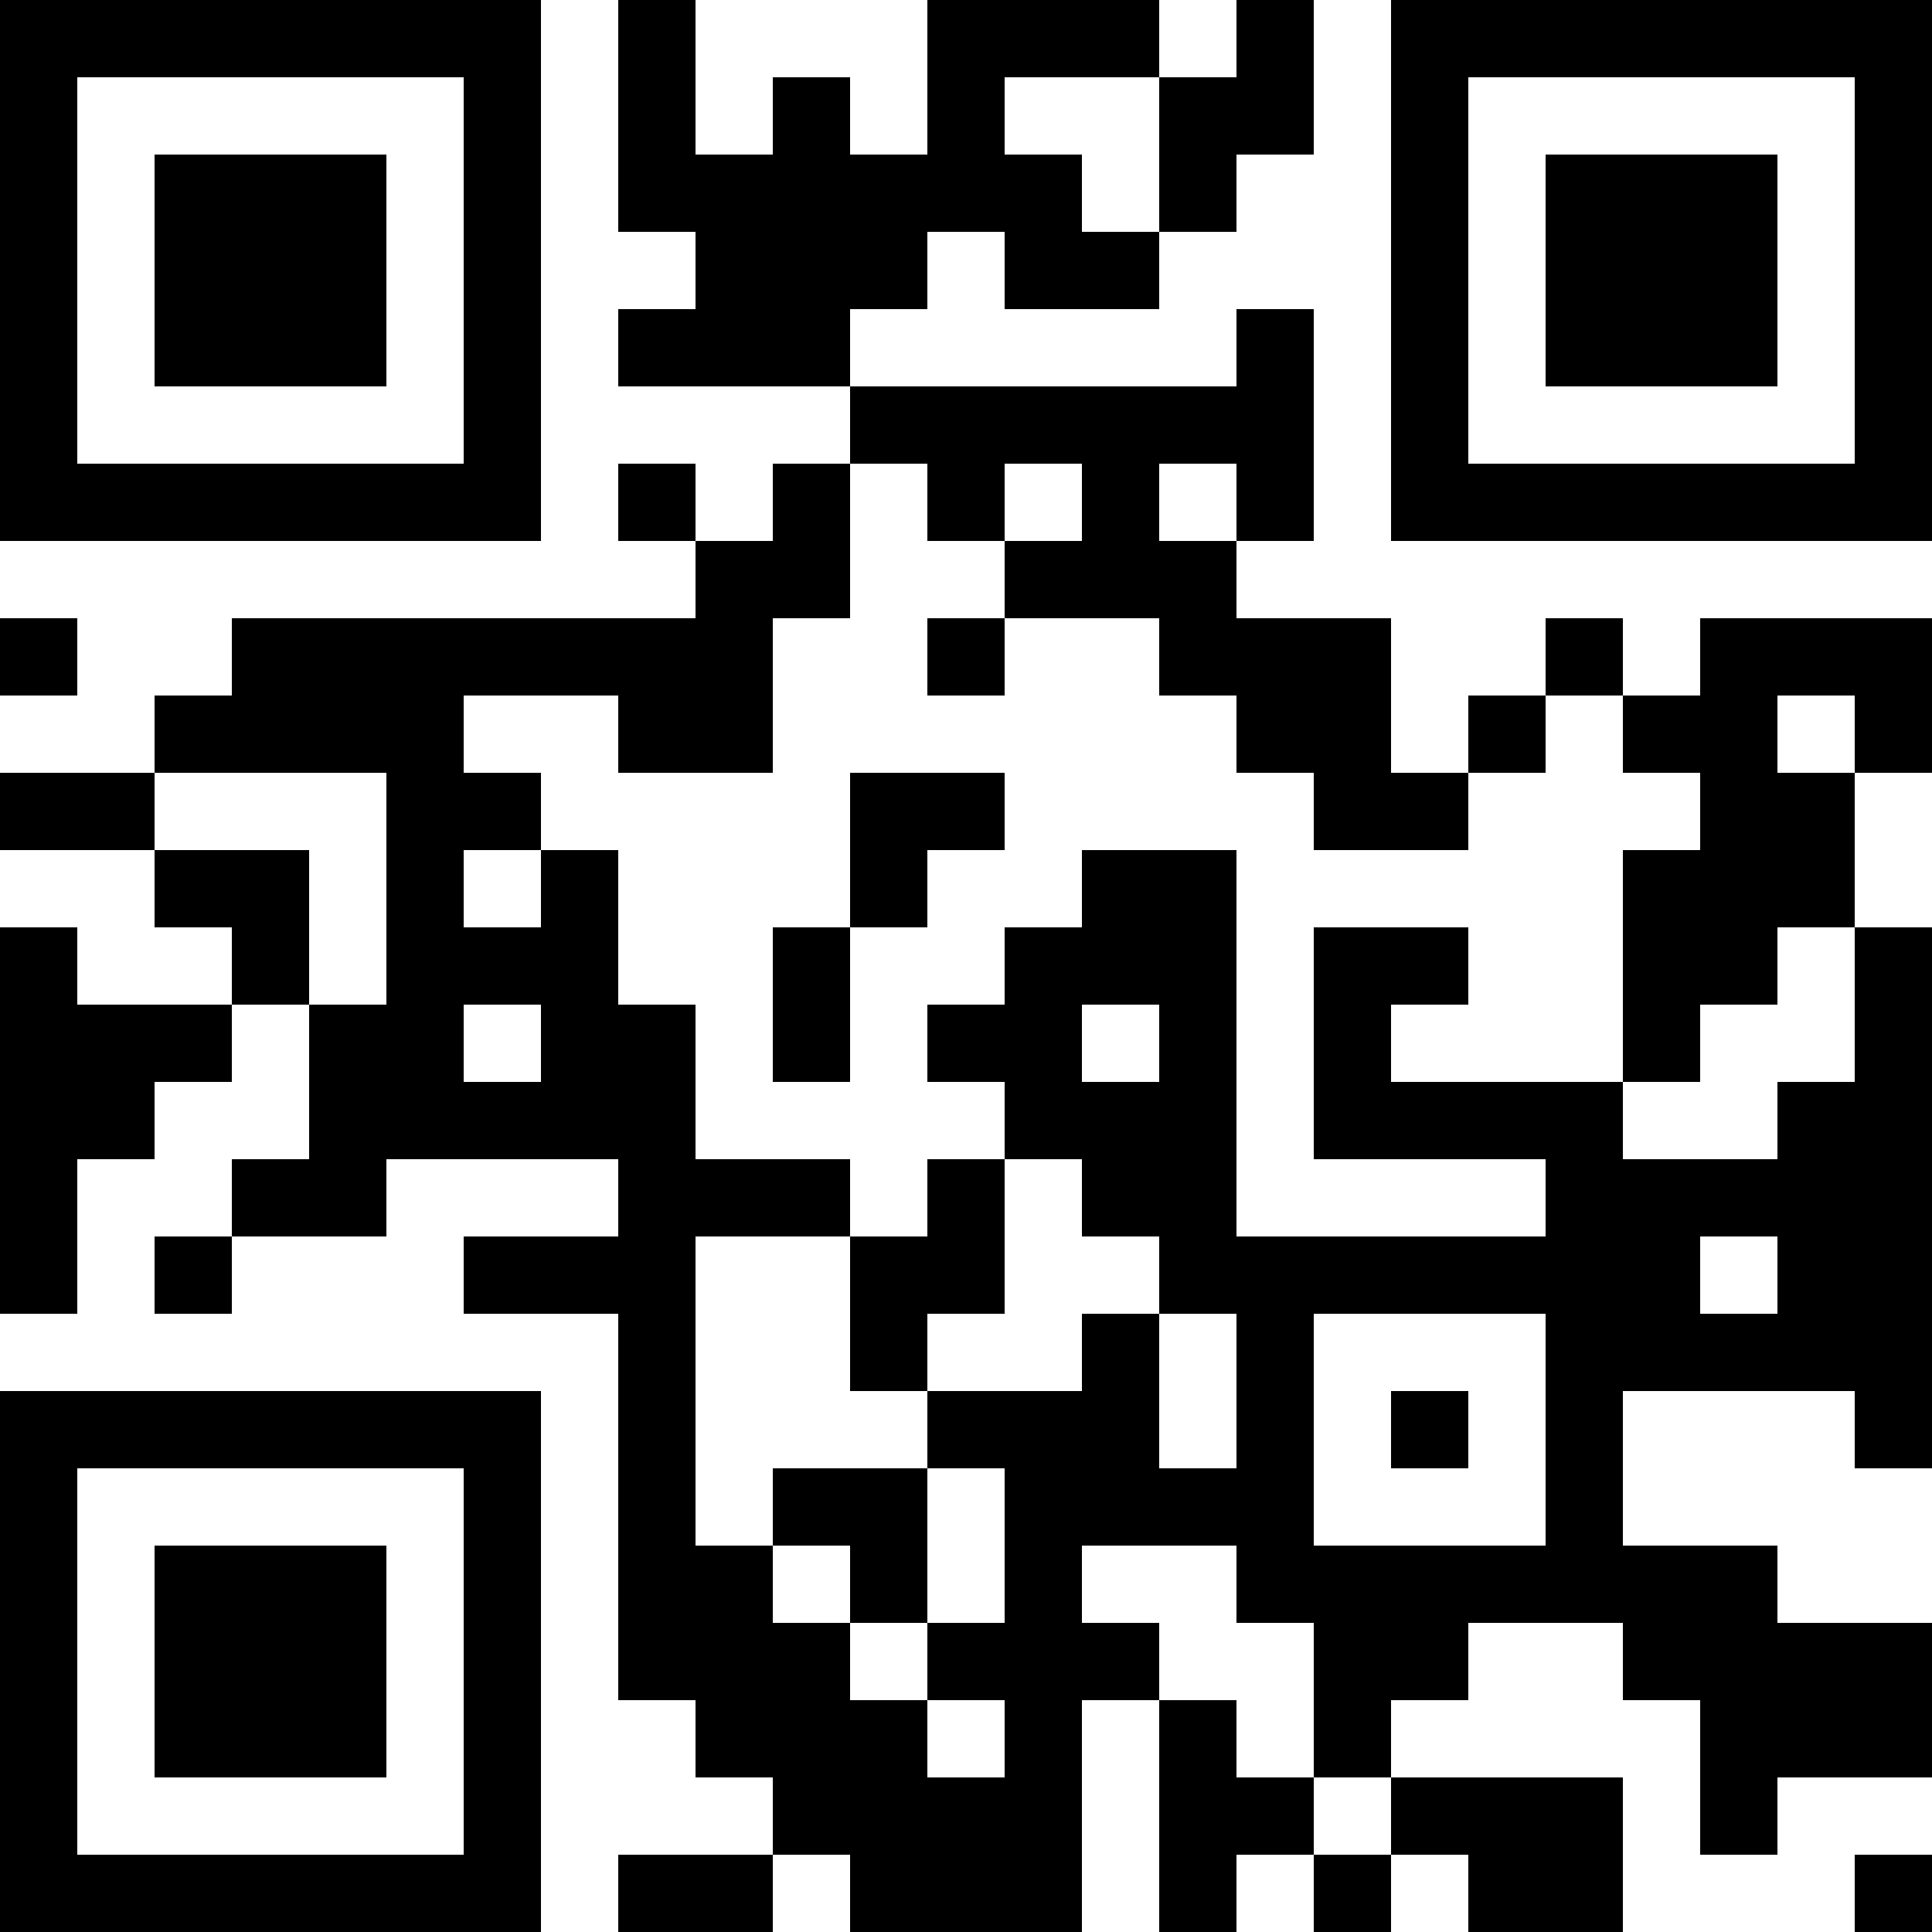
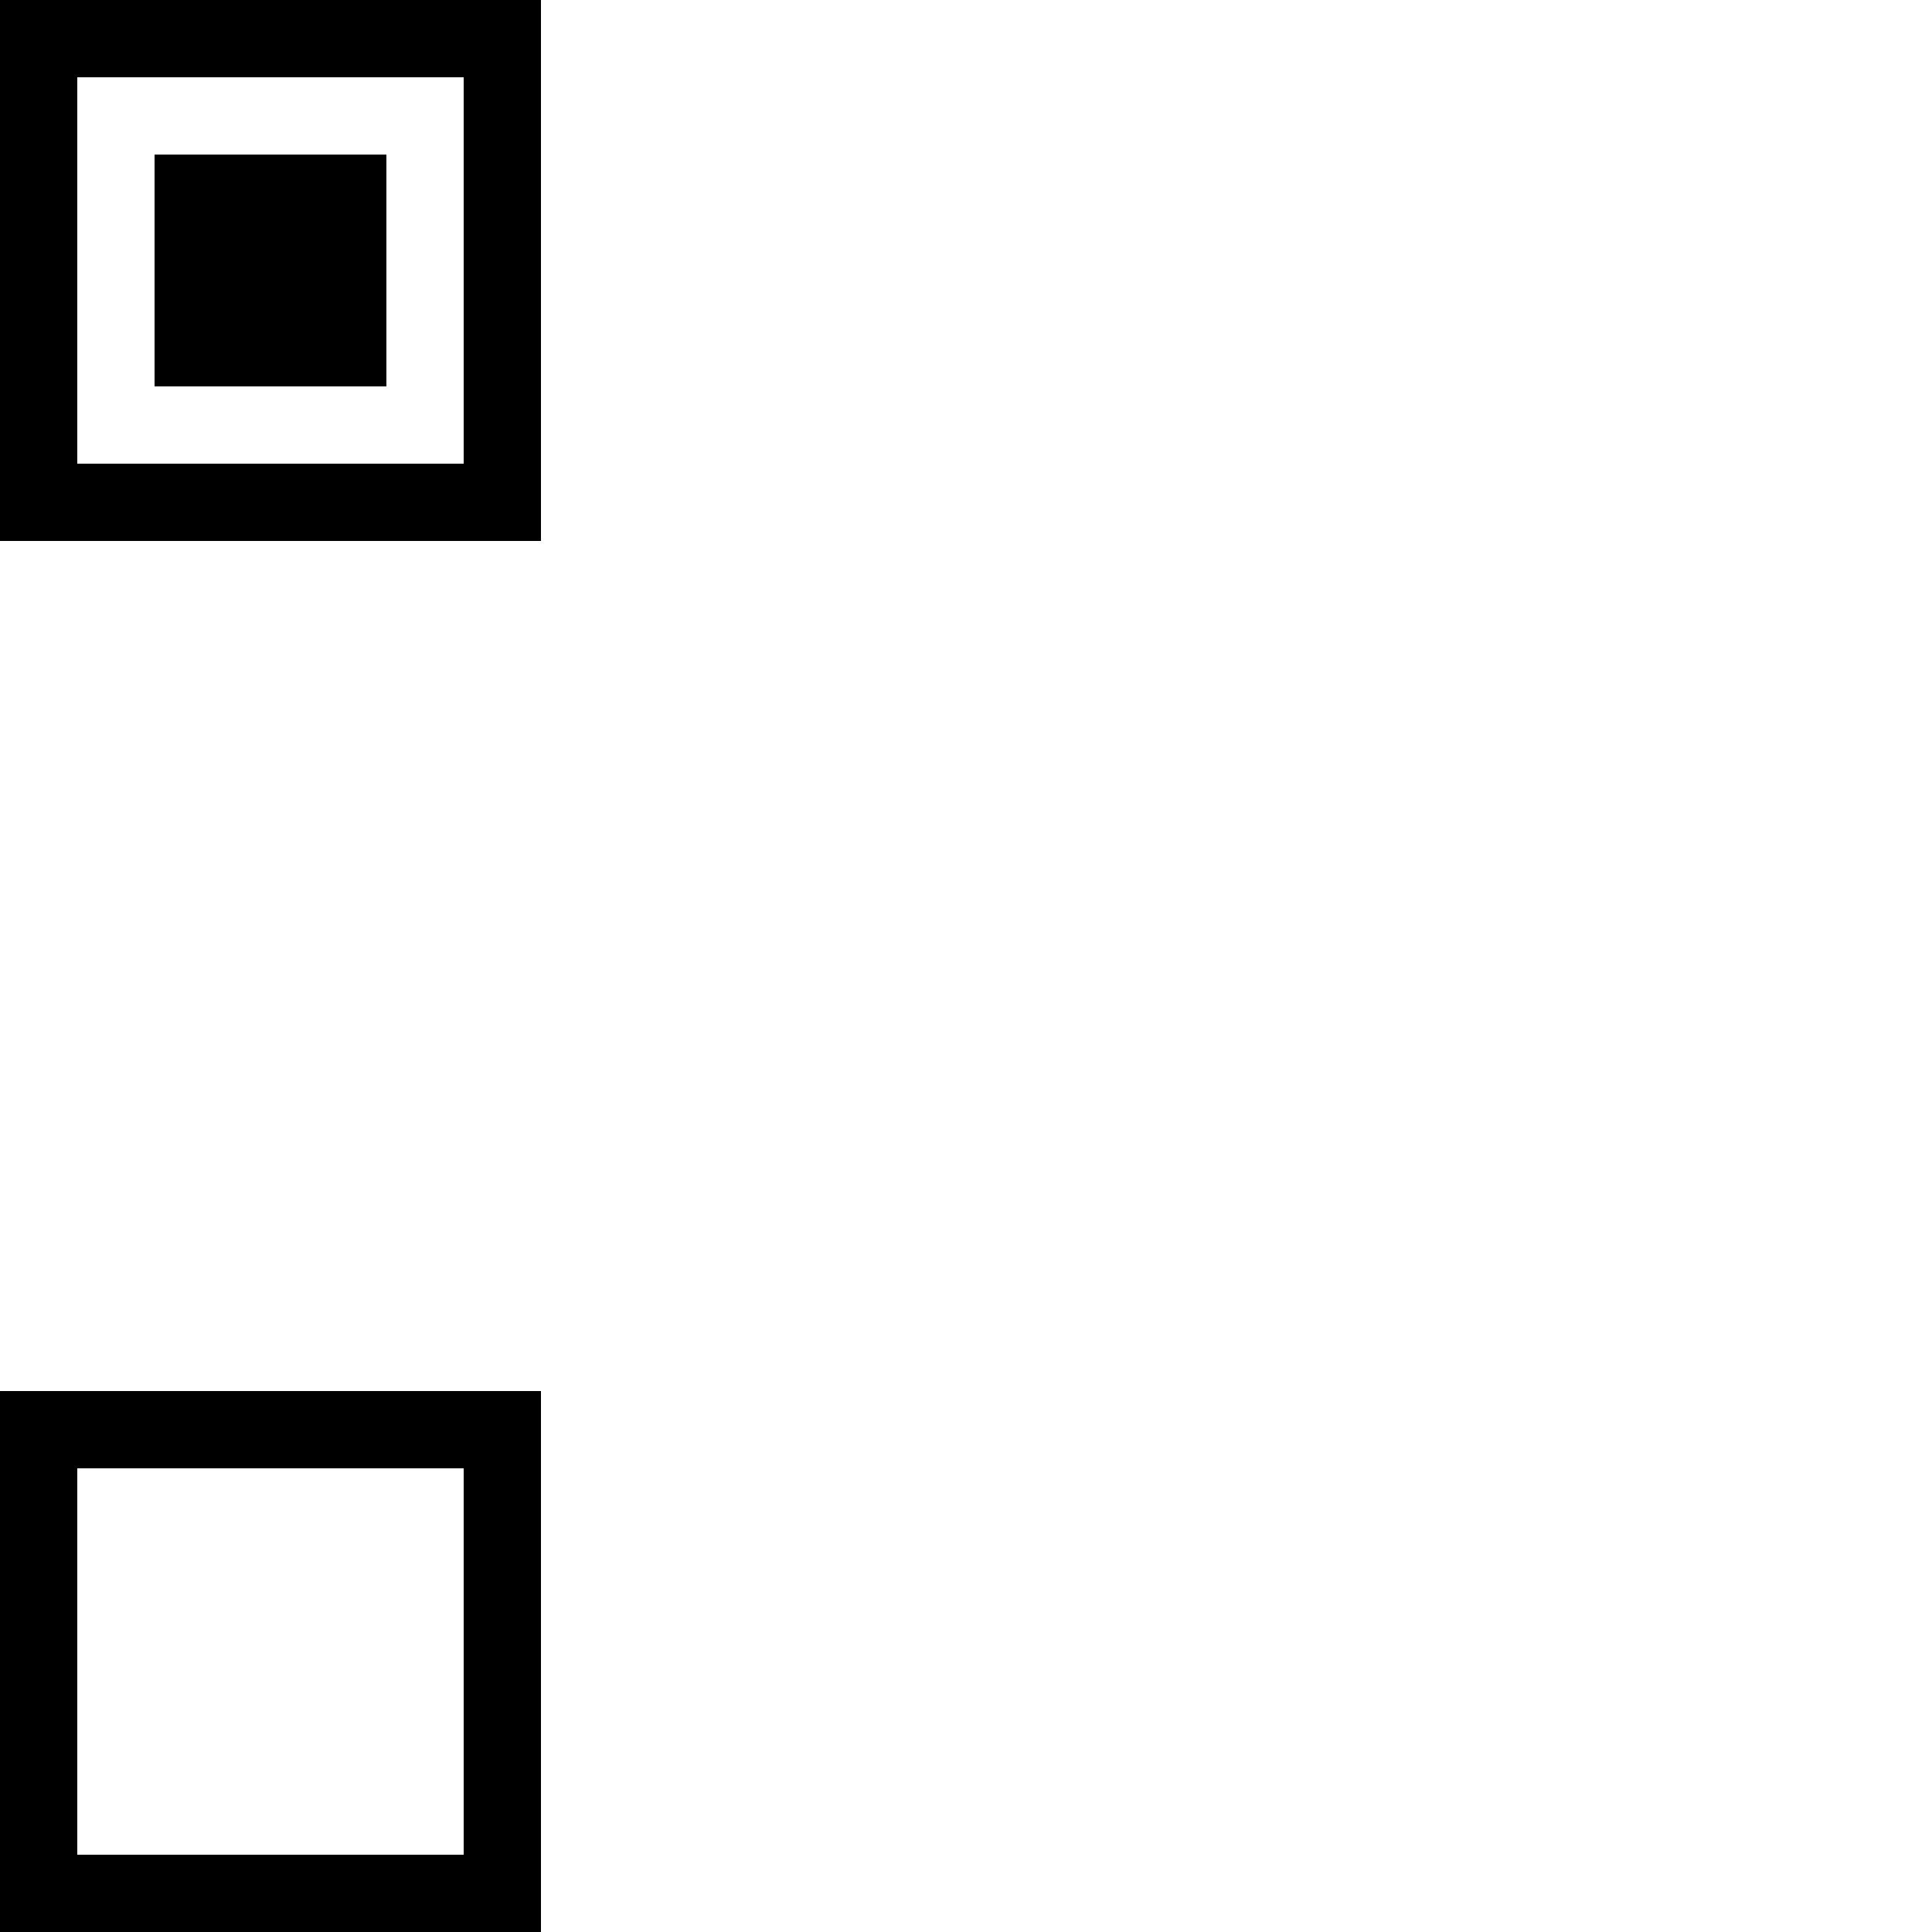
<svg xmlns="http://www.w3.org/2000/svg" version="1.1" width="300" height="300" viewBox="0 0 300 300">
-   <rect x="0" y="0" width="300" height="300" fill="#ffffff" />
  <g transform="scale(12)">
    <g transform="translate(0,0)">
      <g>
        <g transform="translate(3.5,3.5)">
          <path fill-rule="evenodd" d="M-3.5 -3.5L3.5 -3.5L3.5 3.5L-3.5 3.5ZM-2.5 -2.5L-2.5 2.5L2.5 2.5L2.5 -2.5Z" fill="#000000" />
          <path fill-rule="evenodd" d="M-1.5 -1.5L1.5 -1.5L1.5 1.5L-1.5 1.5Z" fill="#000000" />
        </g>
      </g>
      <g>
        <g transform="translate(21.5,3.5)">
          <g transform="rotate(90)">
-             <path fill-rule="evenodd" d="M-3.5 -3.5L3.5 -3.5L3.5 3.5L-3.5 3.5ZM-2.5 -2.5L-2.5 2.5L2.5 2.5L2.5 -2.5Z" fill="#000000" />
-             <path fill-rule="evenodd" d="M-1.5 -1.5L1.5 -1.5L1.5 1.5L-1.5 1.5Z" fill="#000000" />
-           </g>
+             </g>
        </g>
      </g>
      <g>
        <g transform="translate(3.5,21.5)">
          <g transform="rotate(-90)">
            <path fill-rule="evenodd" d="M-3.5 -3.5L3.5 -3.5L3.5 3.5L-3.5 3.5ZM-2.5 -2.5L-2.5 2.5L2.5 2.5L2.5 -2.5Z" fill="#000000" />
-             <path fill-rule="evenodd" d="M-1.5 -1.5L1.5 -1.5L1.5 1.5L-1.5 1.5Z" fill="#000000" />
          </g>
        </g>
      </g>
-       <path fill-rule="evenodd" d="M8 0L8 3L9 3L9 4L8 4L8 5L11 5L11 6L10 6L10 7L9 7L9 6L8 6L8 7L9 7L9 8L3 8L3 9L2 9L2 10L0 10L0 11L2 11L2 12L3 12L3 13L1 13L1 12L0 12L0 17L1 17L1 15L2 15L2 14L3 14L3 13L4 13L4 15L3 15L3 16L2 16L2 17L3 17L3 16L5 16L5 15L8 15L8 16L6 16L6 17L8 17L8 22L9 22L9 23L10 23L10 24L8 24L8 25L10 25L10 24L11 24L11 25L14 25L14 22L15 22L15 25L16 25L16 24L17 24L17 25L18 25L18 24L19 24L19 25L21 25L21 23L18 23L18 22L19 22L19 21L21 21L21 22L22 22L22 24L23 24L23 23L25 23L25 21L23 21L23 20L21 20L21 18L24 18L24 19L25 19L25 12L24 12L24 10L25 10L25 8L22 8L22 9L21 9L21 8L20 8L20 9L19 9L19 10L18 10L18 8L16 8L16 7L17 7L17 4L16 4L16 5L11 5L11 4L12 4L12 3L13 3L13 4L15 4L15 3L16 3L16 2L17 2L17 0L16 0L16 1L15 1L15 0L12 0L12 2L11 2L11 1L10 1L10 2L9 2L9 0ZM13 1L13 2L14 2L14 3L15 3L15 1ZM11 6L11 8L10 8L10 10L8 10L8 9L6 9L6 10L7 10L7 11L6 11L6 12L7 12L7 11L8 11L8 13L9 13L9 15L11 15L11 16L9 16L9 20L10 20L10 21L11 21L11 22L12 22L12 23L13 23L13 22L12 22L12 21L13 21L13 19L12 19L12 18L14 18L14 17L15 17L15 19L16 19L16 17L15 17L15 16L14 16L14 15L13 15L13 14L12 14L12 13L13 13L13 12L14 12L14 11L16 11L16 16L20 16L20 15L17 15L17 12L19 12L19 13L18 13L18 14L21 14L21 15L23 15L23 14L24 14L24 12L23 12L23 13L22 13L22 14L21 14L21 11L22 11L22 10L21 10L21 9L20 9L20 10L19 10L19 11L17 11L17 10L16 10L16 9L15 9L15 8L13 8L13 7L14 7L14 6L13 6L13 7L12 7L12 6ZM15 6L15 7L16 7L16 6ZM0 8L0 9L1 9L1 8ZM12 8L12 9L13 9L13 8ZM23 9L23 10L24 10L24 9ZM2 10L2 11L4 11L4 13L5 13L5 10ZM11 10L11 12L10 12L10 14L11 14L11 12L12 12L12 11L13 11L13 10ZM6 13L6 14L7 14L7 13ZM14 13L14 14L15 14L15 13ZM12 15L12 16L11 16L11 18L12 18L12 17L13 17L13 15ZM22 16L22 17L23 17L23 16ZM17 17L17 20L20 20L20 17ZM18 18L18 19L19 19L19 18ZM10 19L10 20L11 20L11 21L12 21L12 19ZM14 20L14 21L15 21L15 22L16 22L16 23L17 23L17 24L18 24L18 23L17 23L17 21L16 21L16 20ZM24 24L24 25L25 25L25 24Z" fill="#000000" />
    </g>
  </g>
</svg>